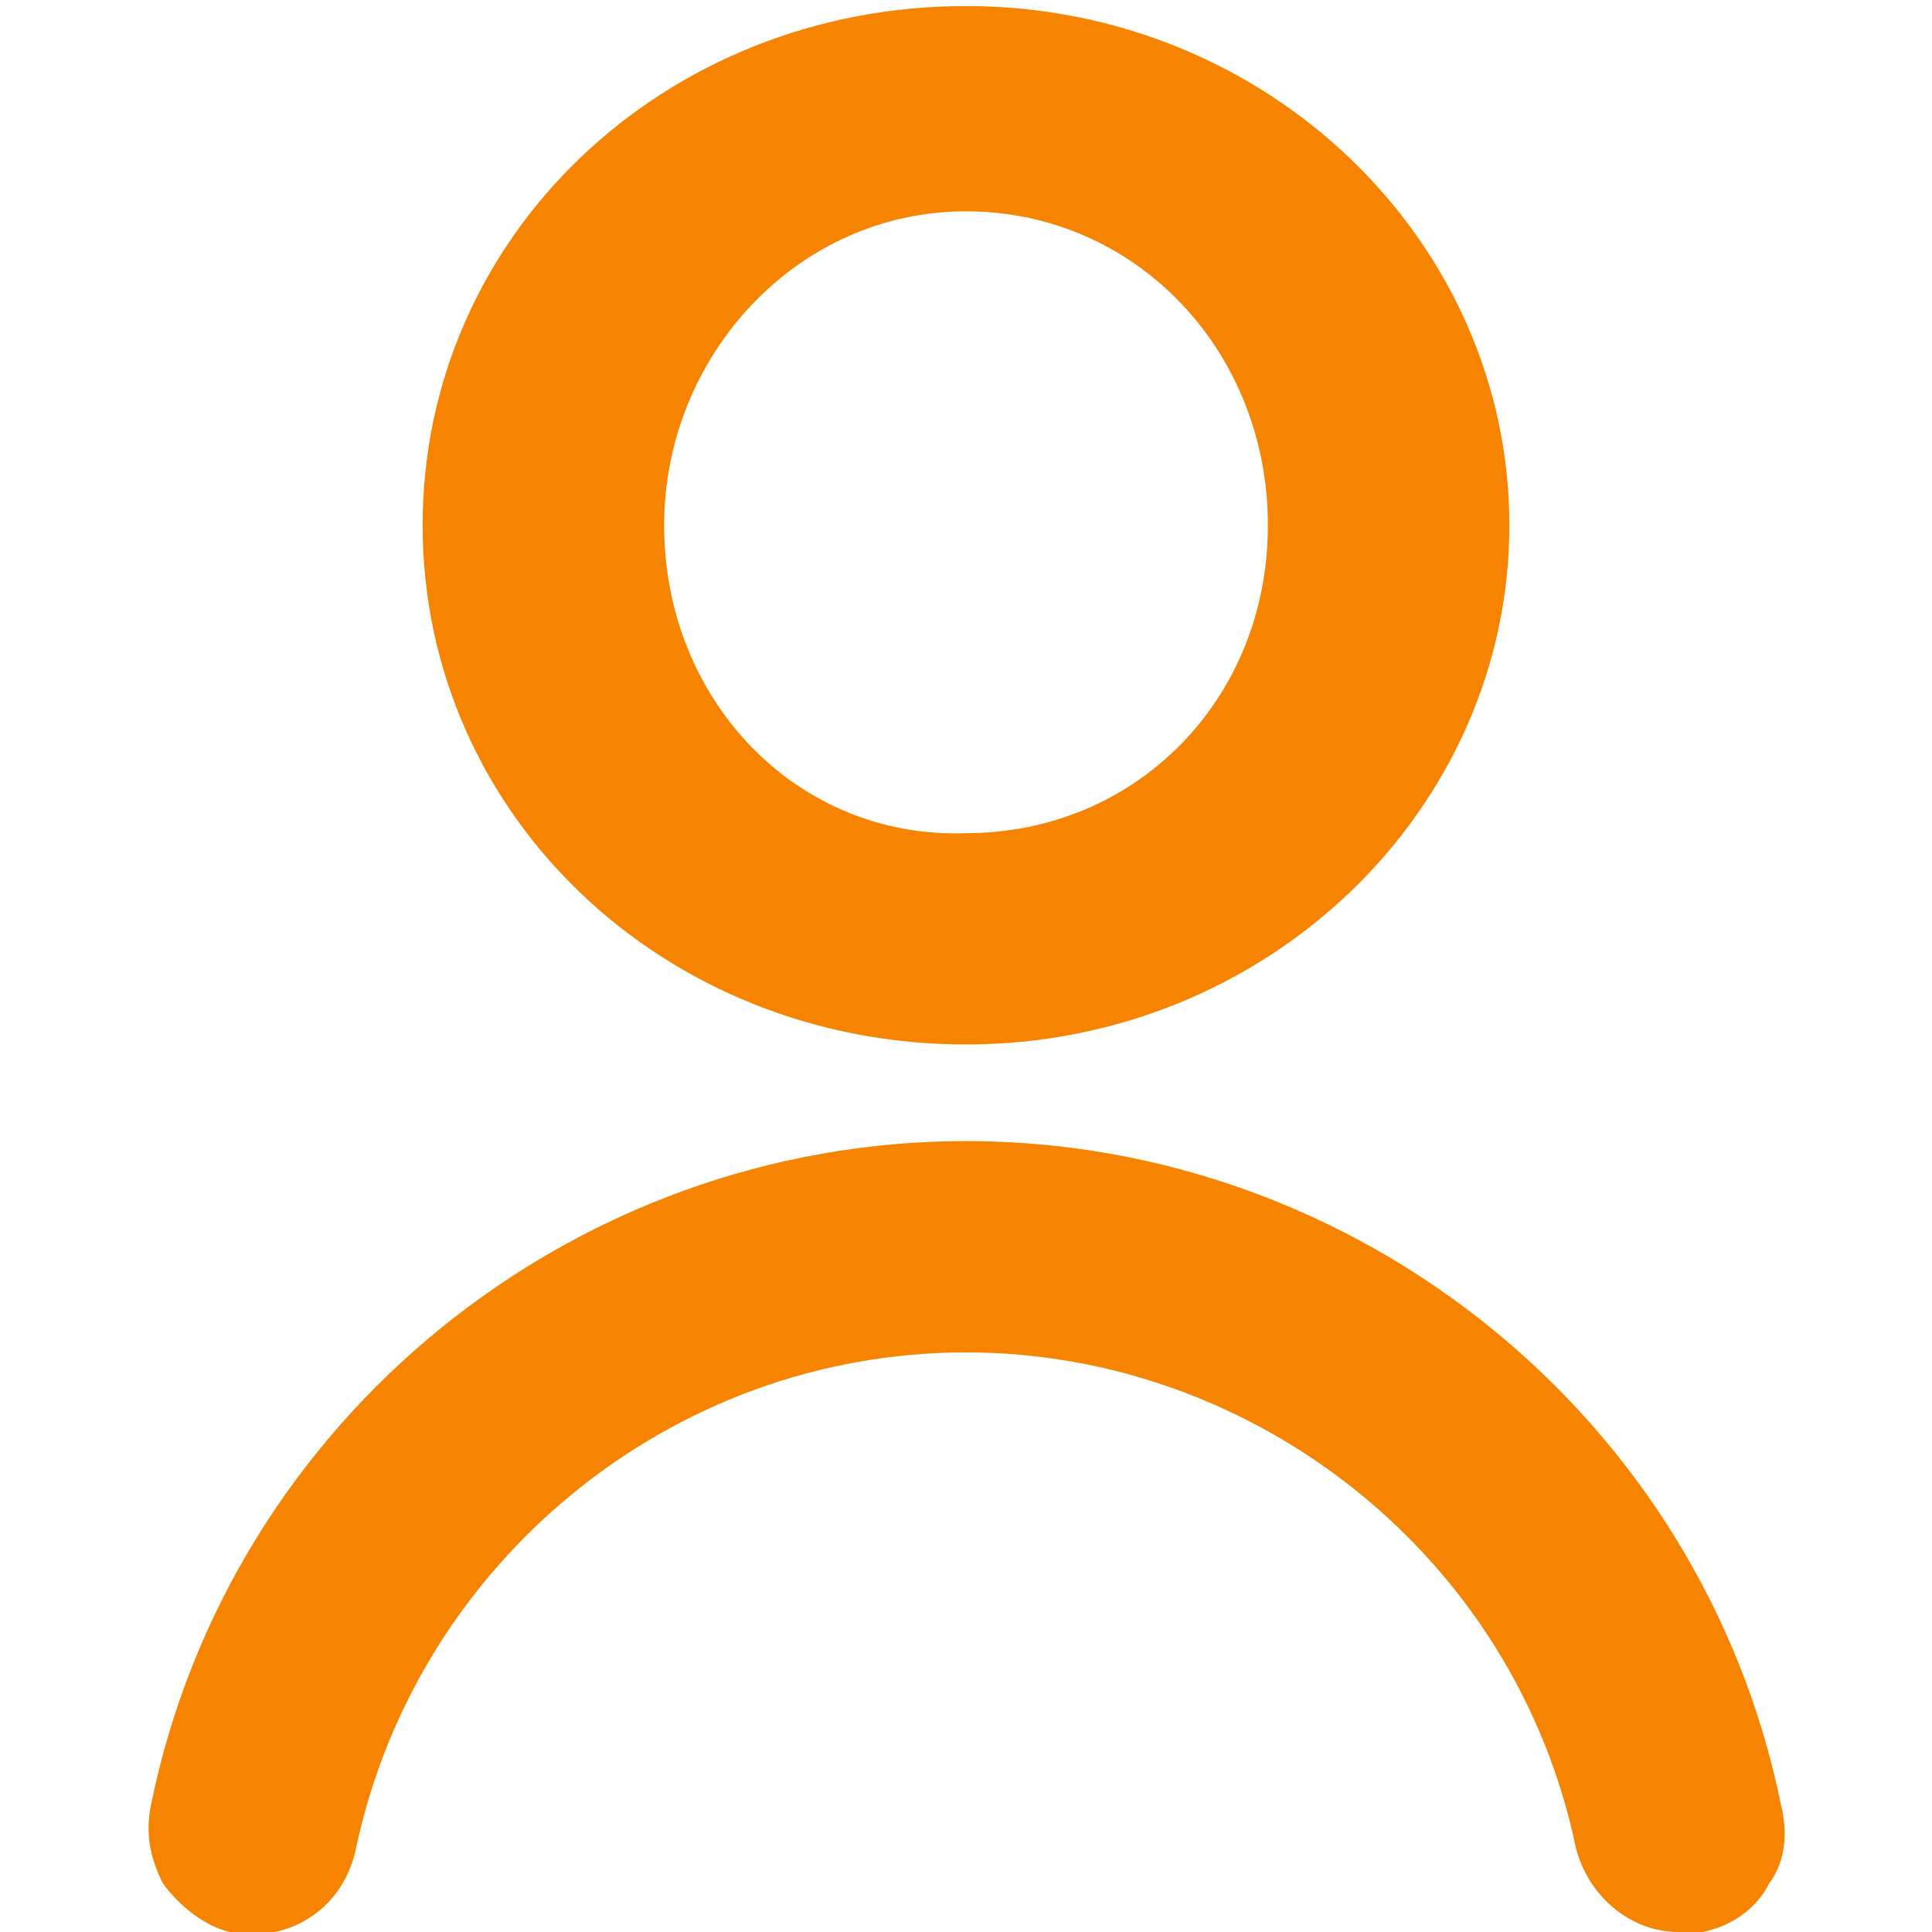
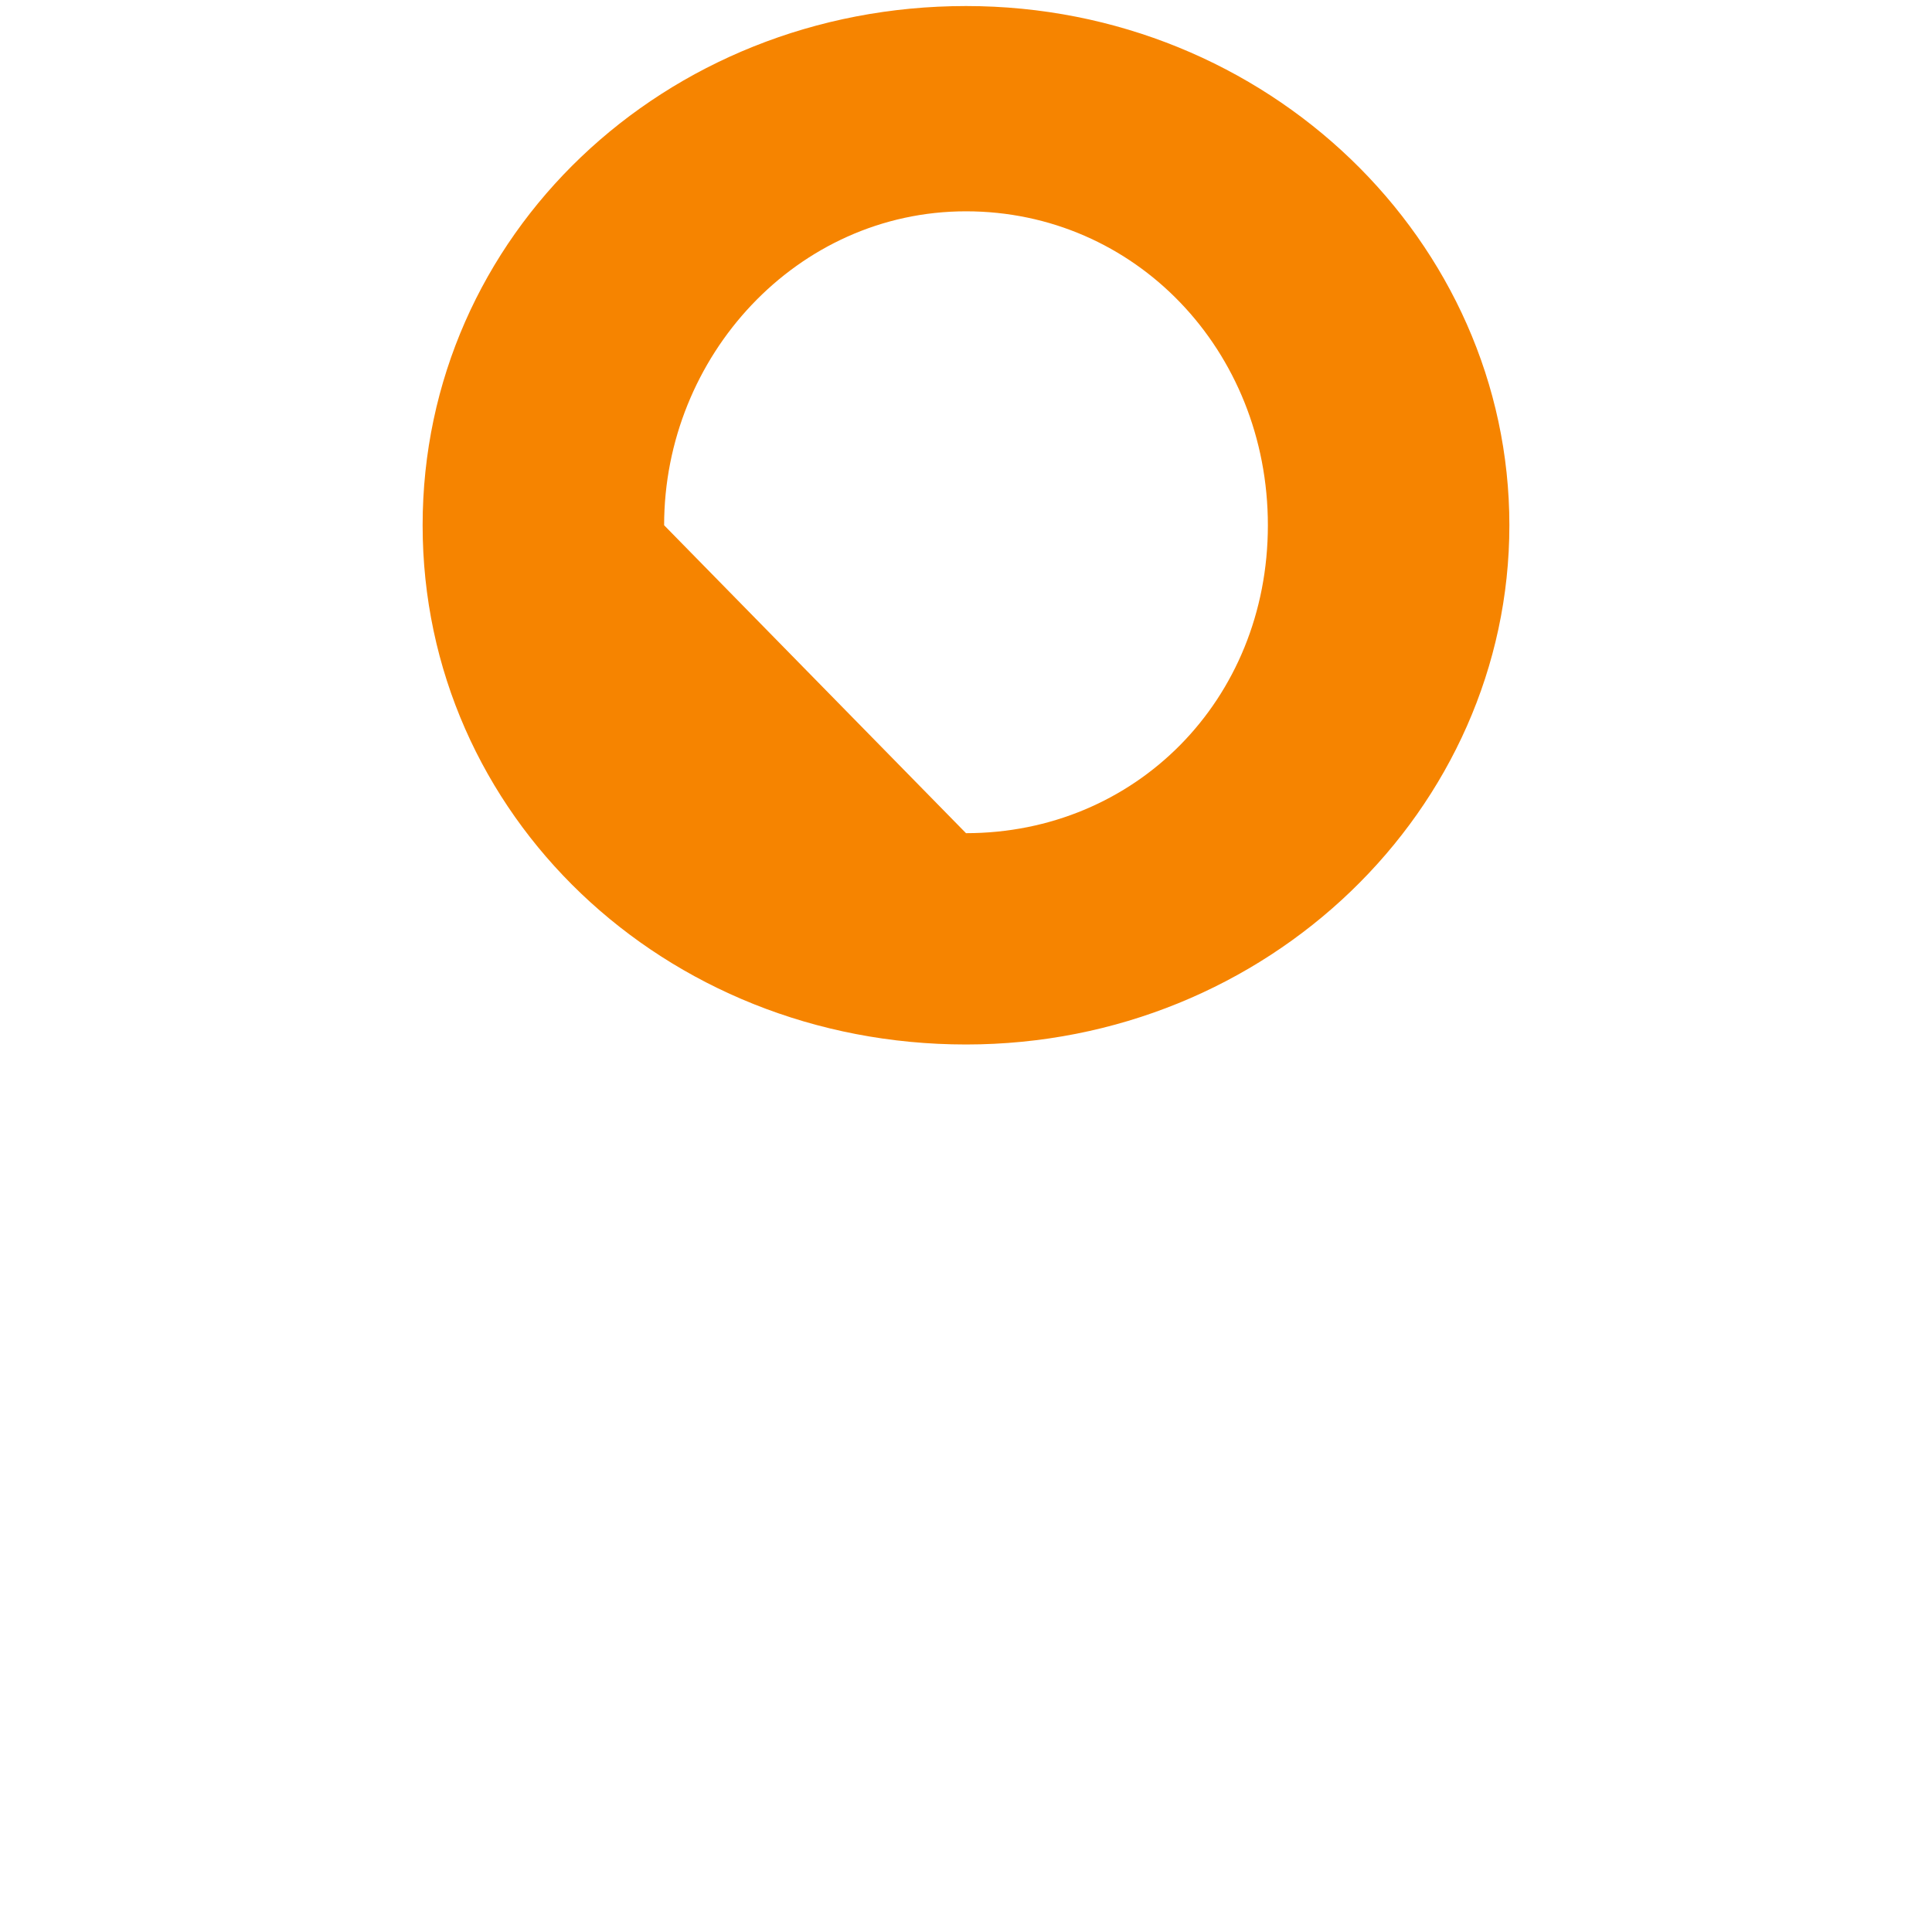
<svg xmlns="http://www.w3.org/2000/svg" version="1.1" id="Layer_1" x="0px" y="0px" viewBox="0 0 32 32" style="enable-background:new 0 0 32 32;" xml:space="preserve">
  <style type="text/css">
	.st0{fill:#F68400;}
</style>
  <g>
-     <path class="st0" d="M16,17.3c5,0,9-3.9,9-8.6c0-4.7-4-8.6-9-8.6C11,0.1,7,3.9,7,8.7C7,13.5,11,17.3,16,17.3z M11,8.7   c0-2.8,2.2-5.2,5-5.2c2.8,0,5,2.3,5,5.2c0,2.9-2.2,5.1-5,5.1C13.2,13.9,11,11.6,11,8.7z" />
-     <path class="st0" d="M16,18.9c-6.5,0-12.2,4.6-13.5,11c-0.1,0.5,0,0.9,0.2,1.3c0.3,0.4,0.7,0.7,1.1,0.8c1,0.2,1.9-0.4,2.1-1.4   c1-4.7,5.2-8.2,10.1-8.2c4.8,0,9.1,3.4,10.1,8.2c0.2,0.8,0.9,1.4,1.7,1.4c0.1,0,0.2,0,0.4,0c0.5-0.1,0.9-0.4,1.1-0.8   c0.3-0.4,0.3-0.9,0.2-1.3C28.2,23.5,22.5,18.9,16,18.9z" />
+     <path class="st0" d="M16,17.3c5,0,9-3.9,9-8.6c0-4.7-4-8.6-9-8.6C11,0.1,7,3.9,7,8.7C7,13.5,11,17.3,16,17.3z M11,8.7   c0-2.8,2.2-5.2,5-5.2c2.8,0,5,2.3,5,5.2c0,2.9-2.2,5.1-5,5.1z" />
  </g>
</svg>